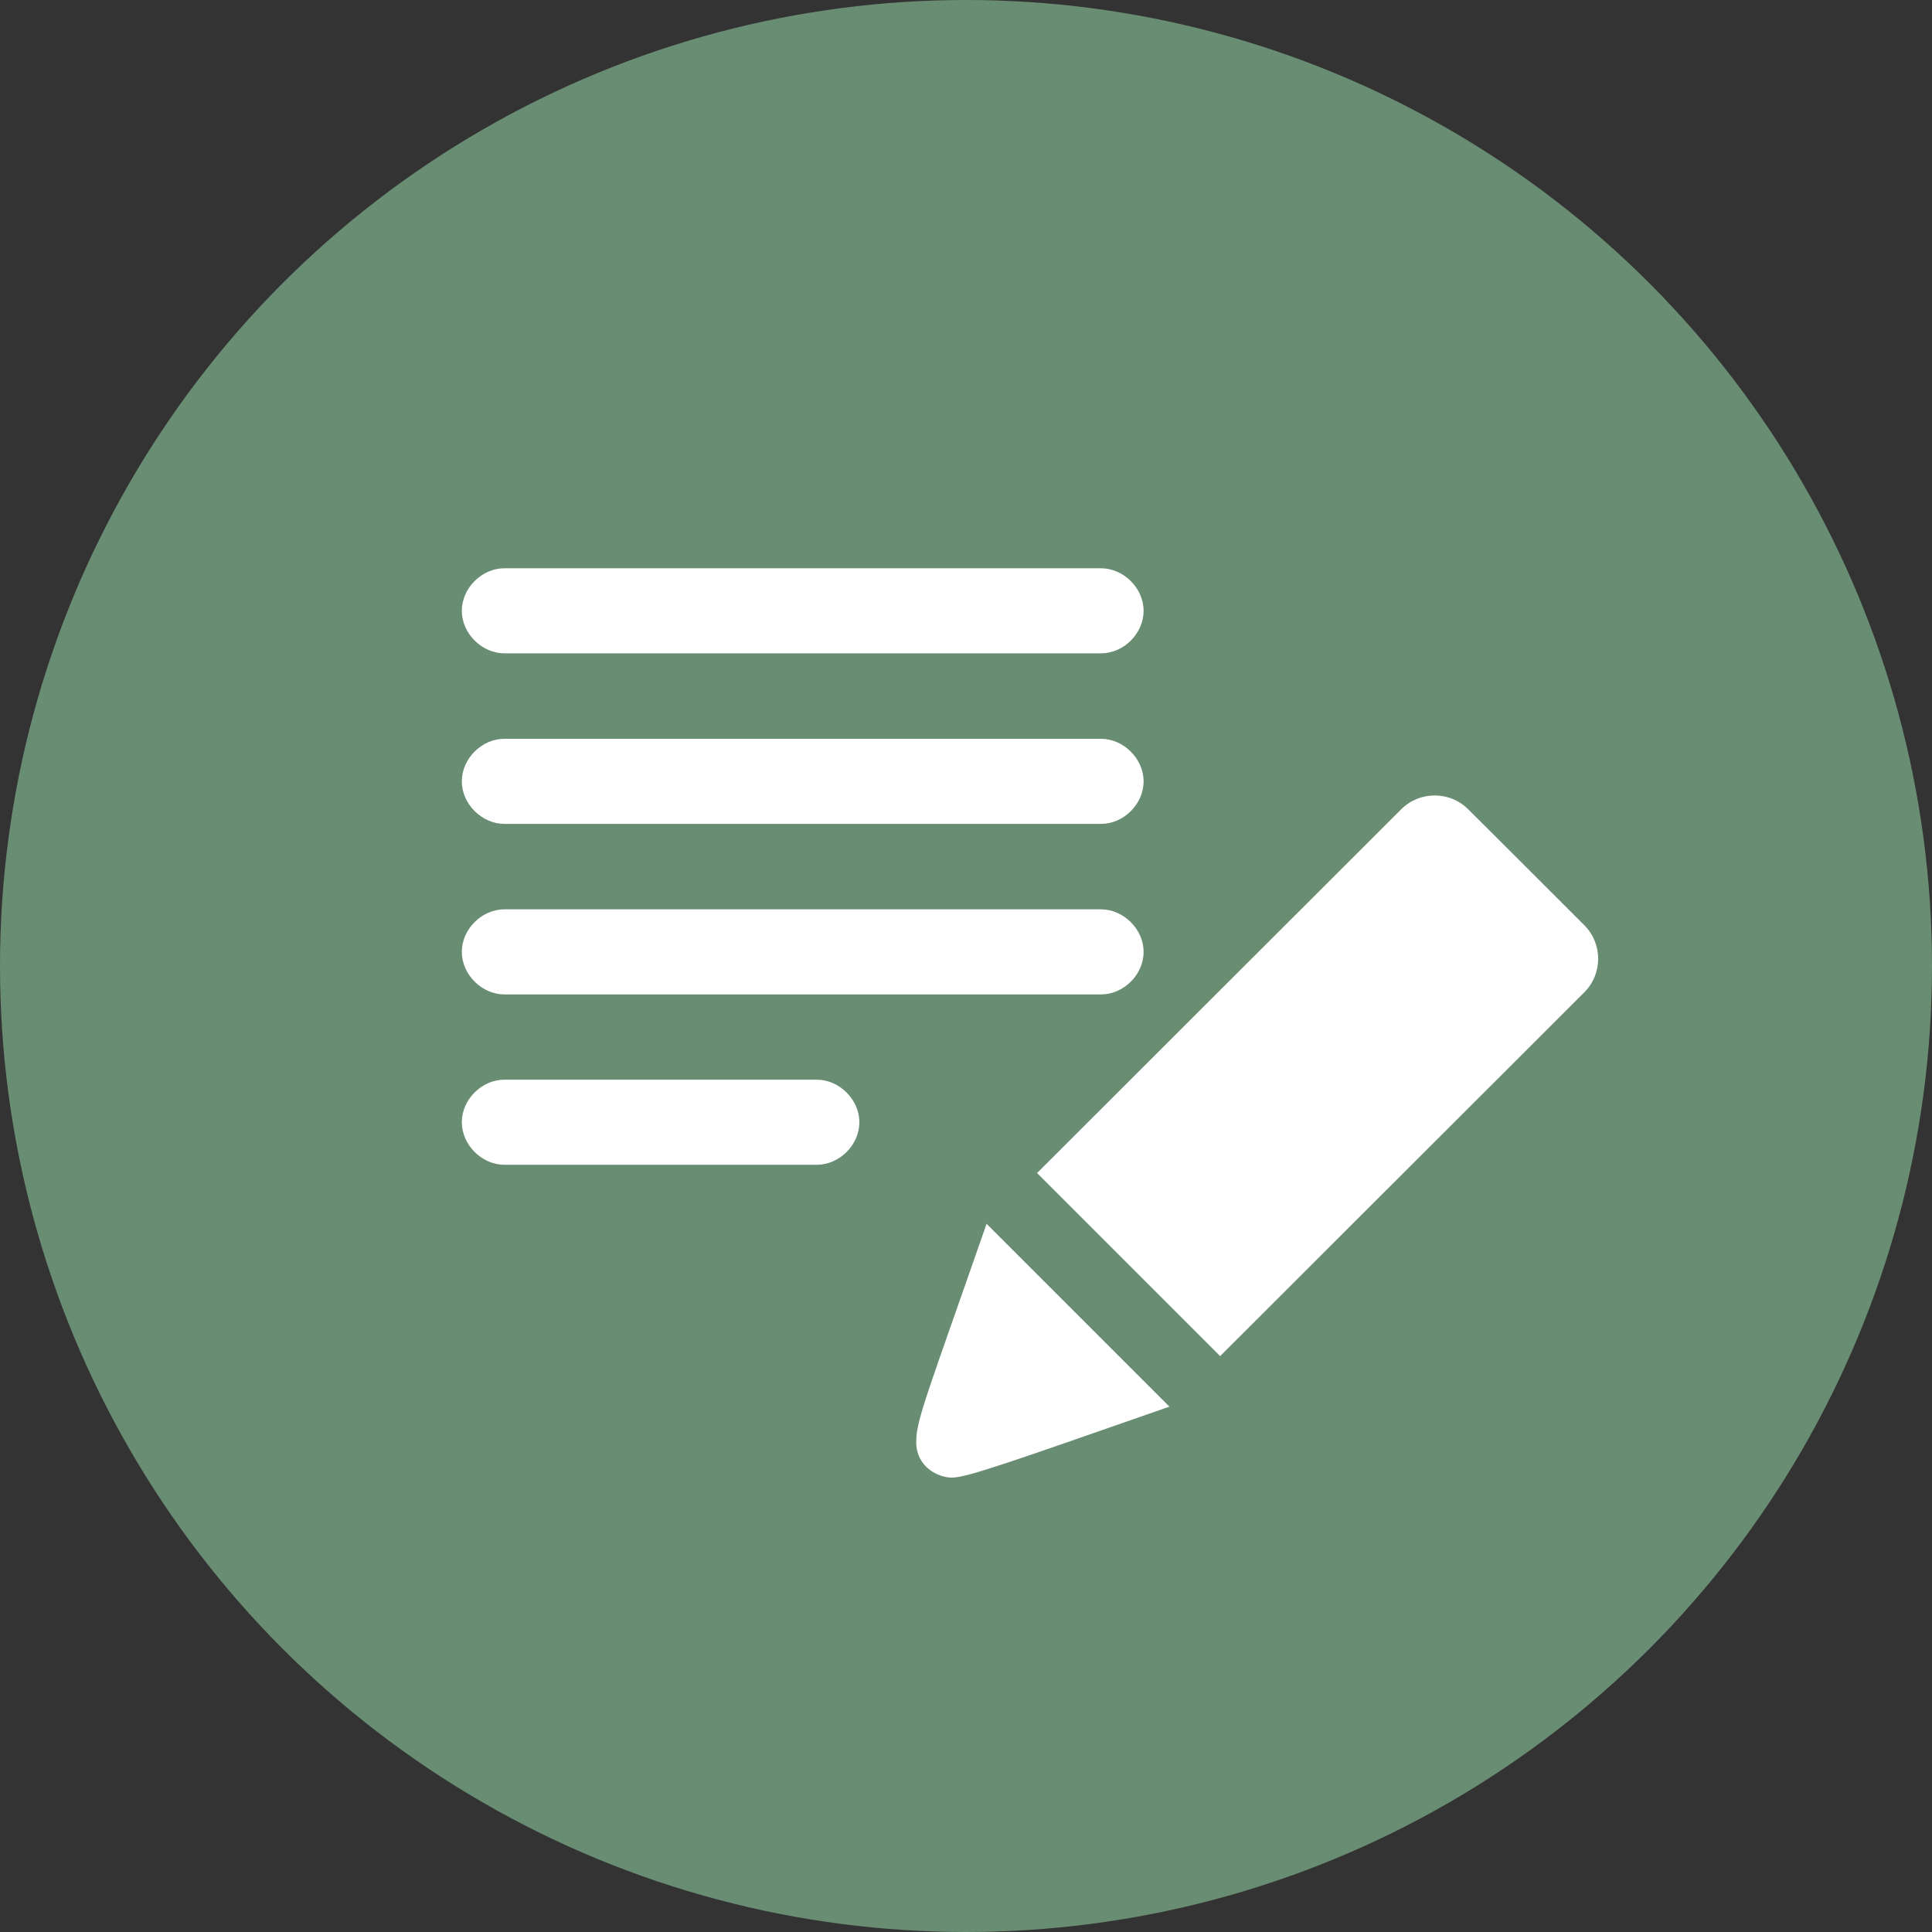
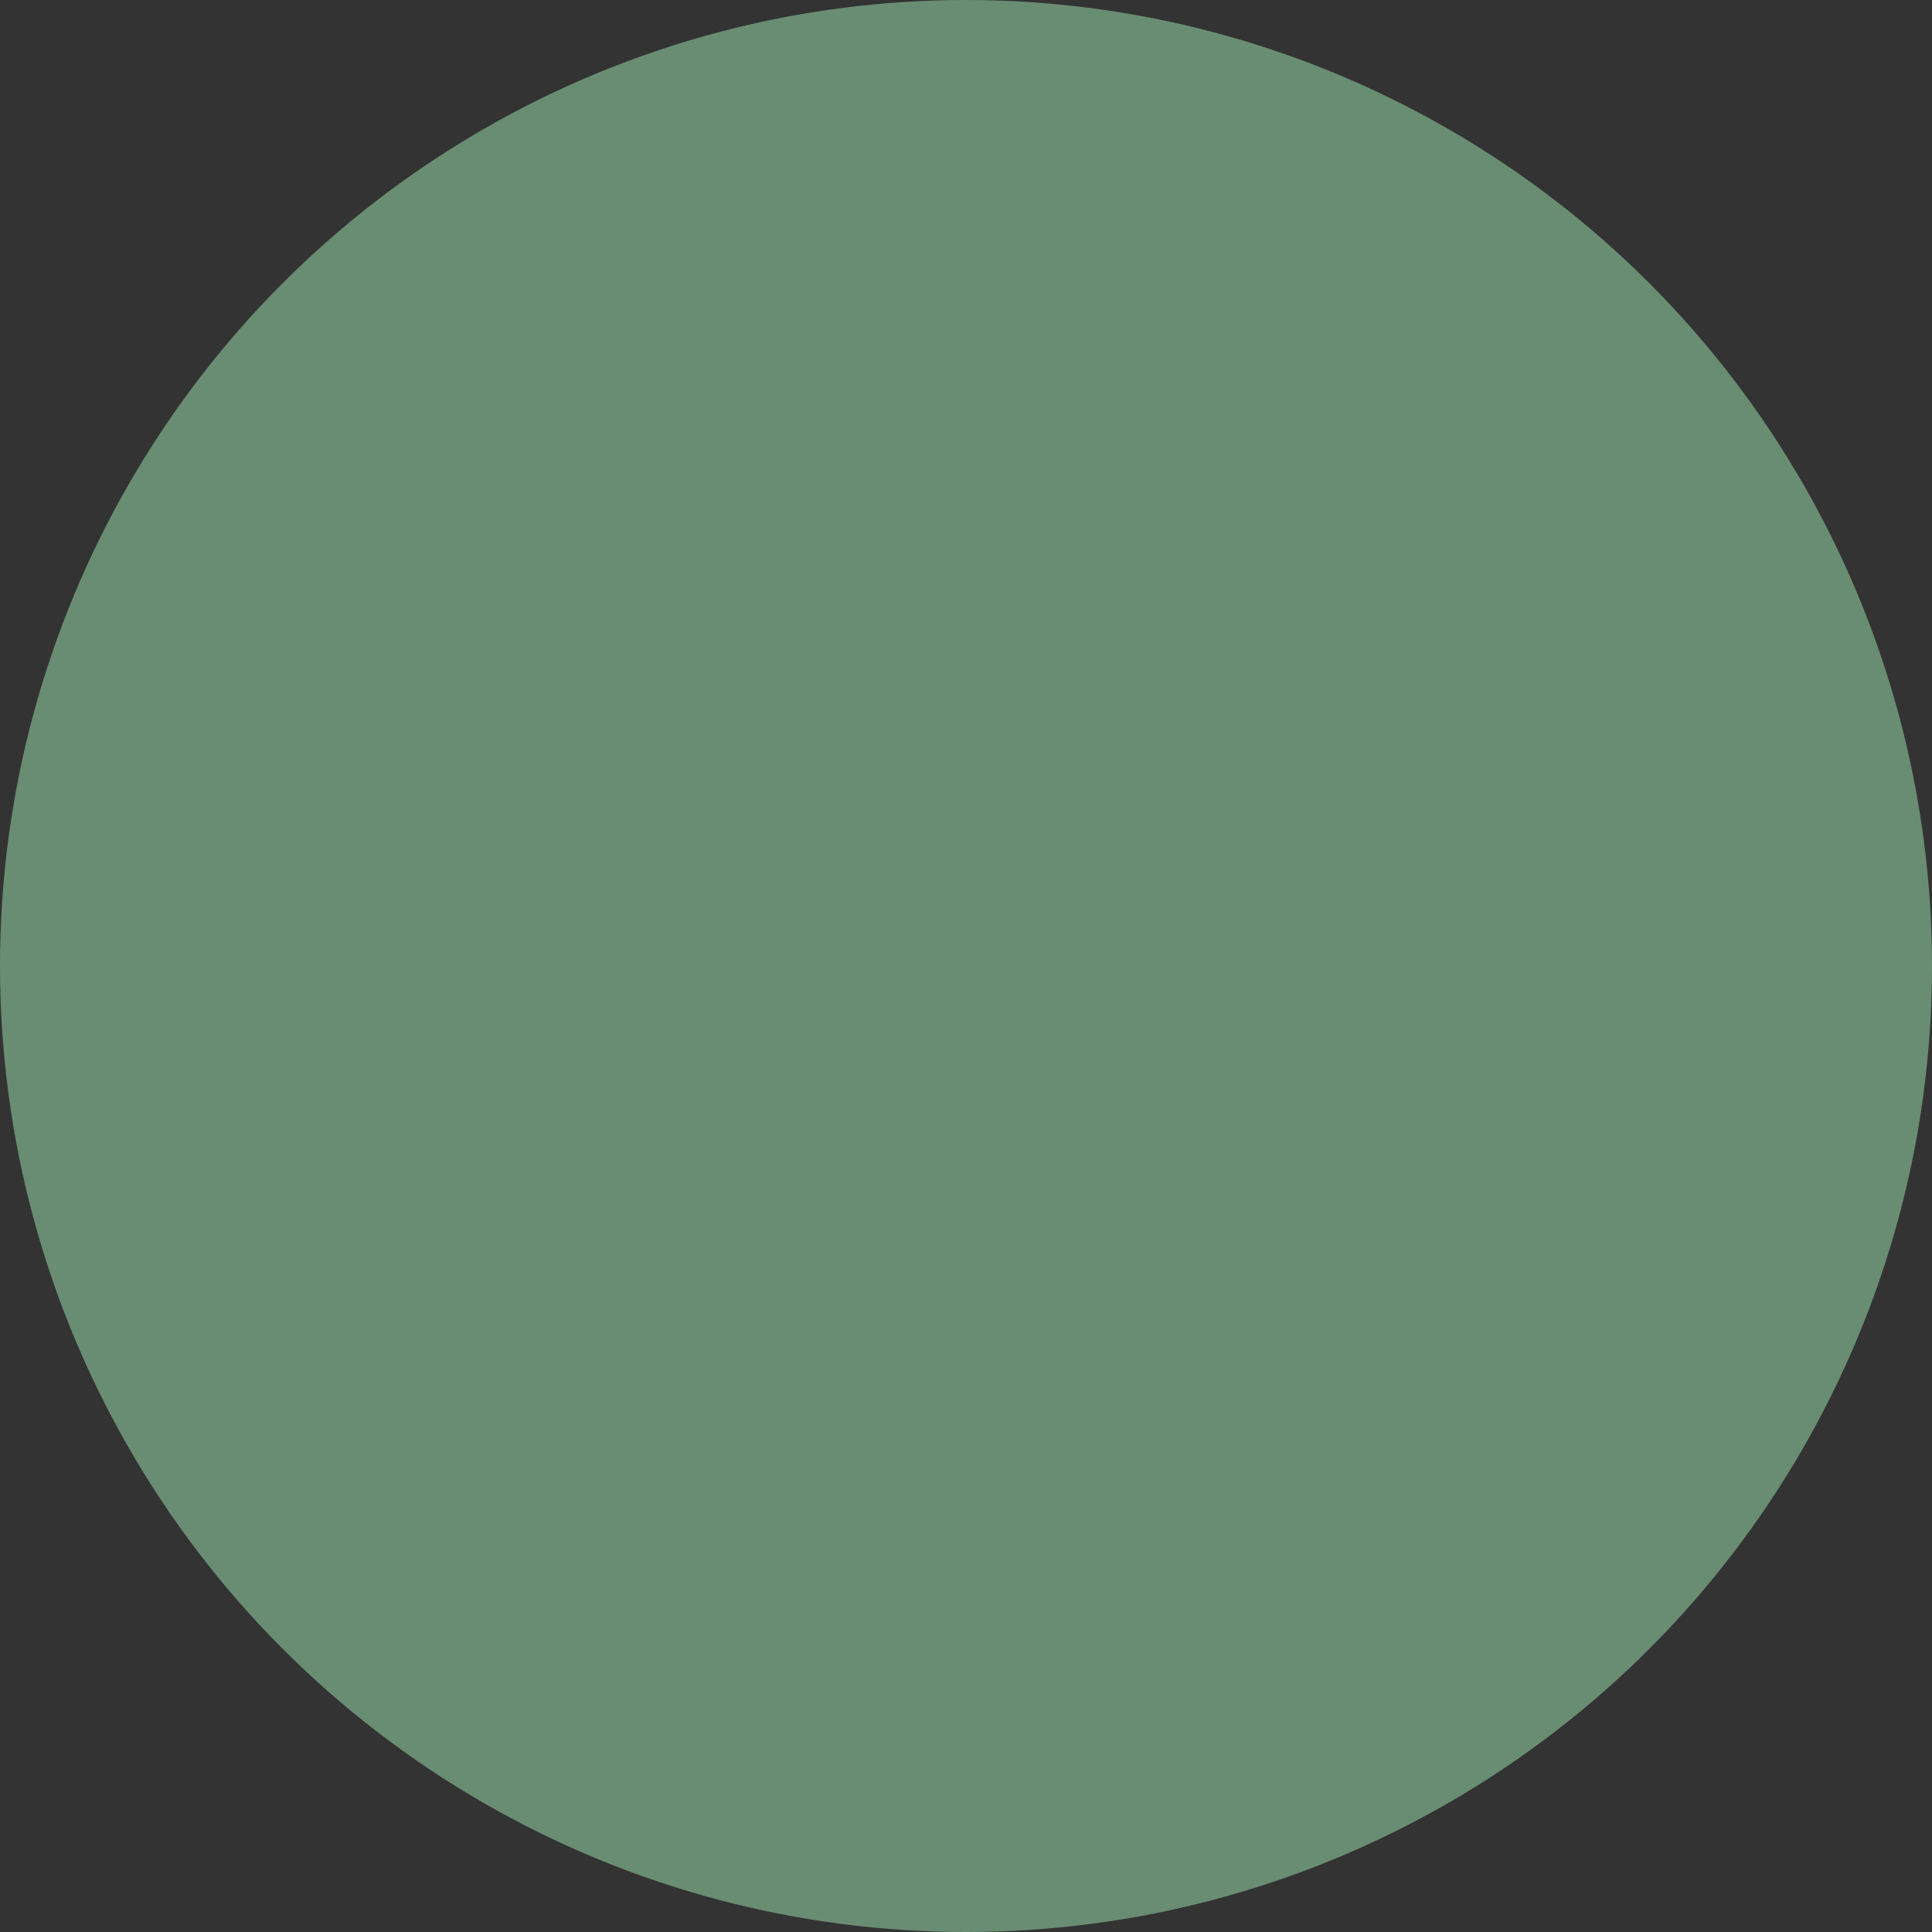
<svg xmlns="http://www.w3.org/2000/svg" id="_レイヤー_2" data-name="レイヤー 2" viewBox="0 0 104 104">
  <rect x="0" y="0" width="104" height="104" fill="#333333" stroke="none" />
  <defs>
    <style> .cls-1 { fill: #698d73; } .cls-2 { fill: #fff; } </style>
  </defs>
  <g id="_レイヤー_1-2" data-name="レイヤー 1">
    <g>
      <circle class="cls-1" cx="52" cy="52" r="52" />
-       <path class="cls-2" d="M53.11,65.87c-3.2,9.19-3.79,10.56-3.79,11.75,0,1.35,1.18,1.92,1.92,1.92.83,0,3.39-.92,11.71-3.82l-9.84-9.84ZM55.83,63.15l9.85,9.85,19.6-19.58c.5-.5.75-1.15.75-1.81s-.25-1.31-.75-1.81c-1.77-1.77-4.46-4.46-6.24-6.23-.5-.5-1.15-.75-1.81-.75s-1.31.25-1.81.75l-19.59,19.57ZM46.26,60.41c0-1.23-1.09-2.29-2.29-2.29h-16.82c-1.21,0-2.29,1.06-2.29,2.29s1.09,2.29,2.29,2.29h16.82c1.21,0,2.29-1.06,2.29-2.29ZM61.56,51.24c0-1.23-1.09-2.29-2.29-2.29H27.15c-1.21,0-2.29,1.06-2.29,2.29s1.09,2.29,2.29,2.29h32.12c1.21,0,2.29-1.06,2.29-2.29ZM61.56,42.06c0-1.23-1.09-2.29-2.29-2.29H27.15c-1.21,0-2.29,1.06-2.29,2.29s1.09,2.29,2.29,2.29h32.12c1.21,0,2.29-1.06,2.29-2.29ZM61.56,32.88c0-1.23-1.09-2.29-2.29-2.29H27.15c-1.21,0-2.29,1.06-2.29,2.29s1.09,2.29,2.29,2.29h32.12c1.21,0,2.29-1.06,2.29-2.29Z" />
    </g>
  </g>
</svg>